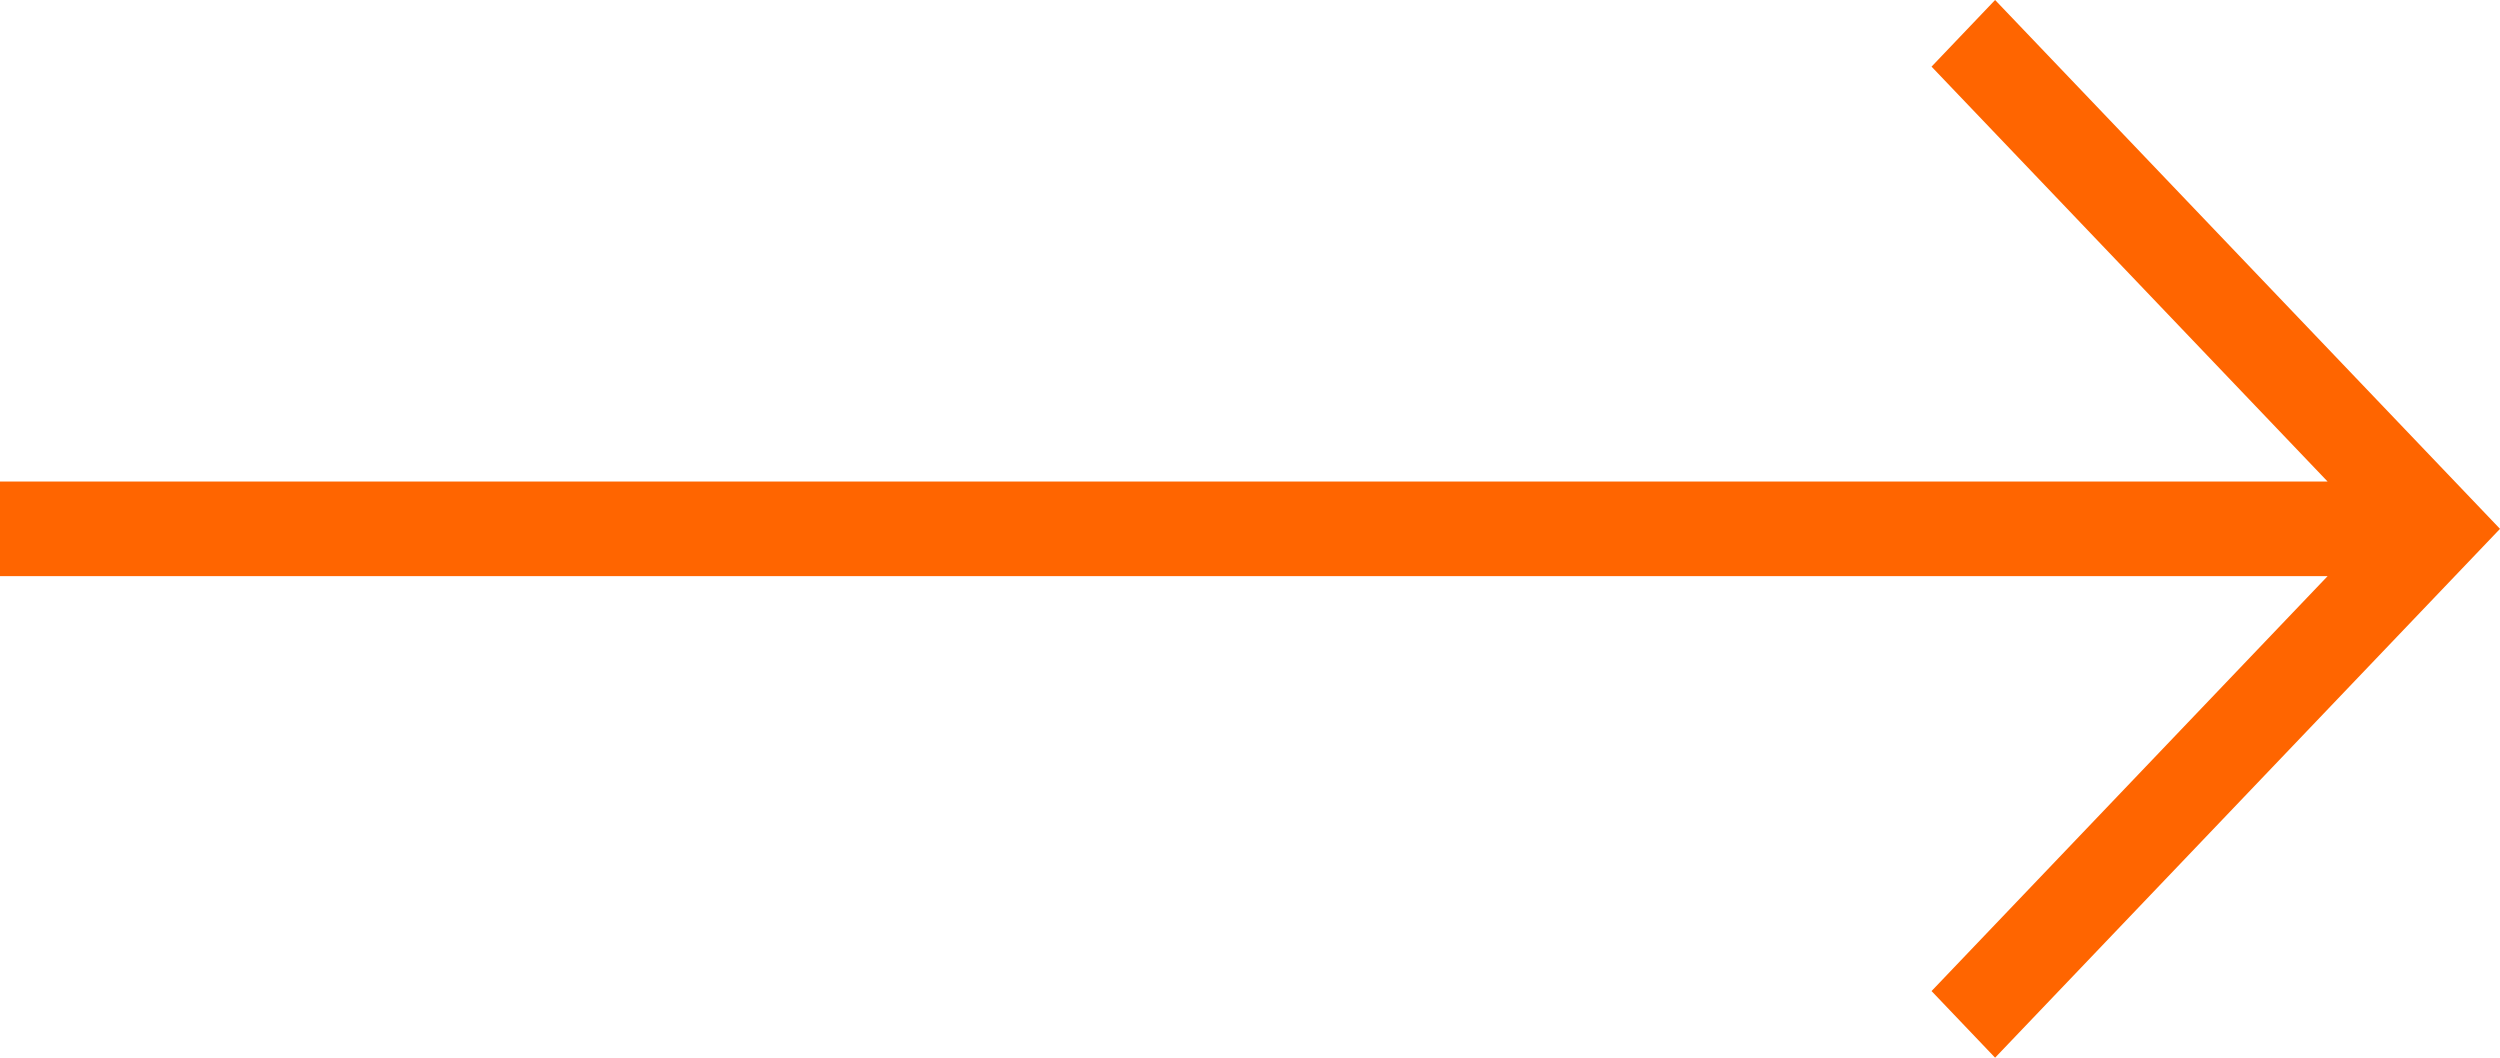
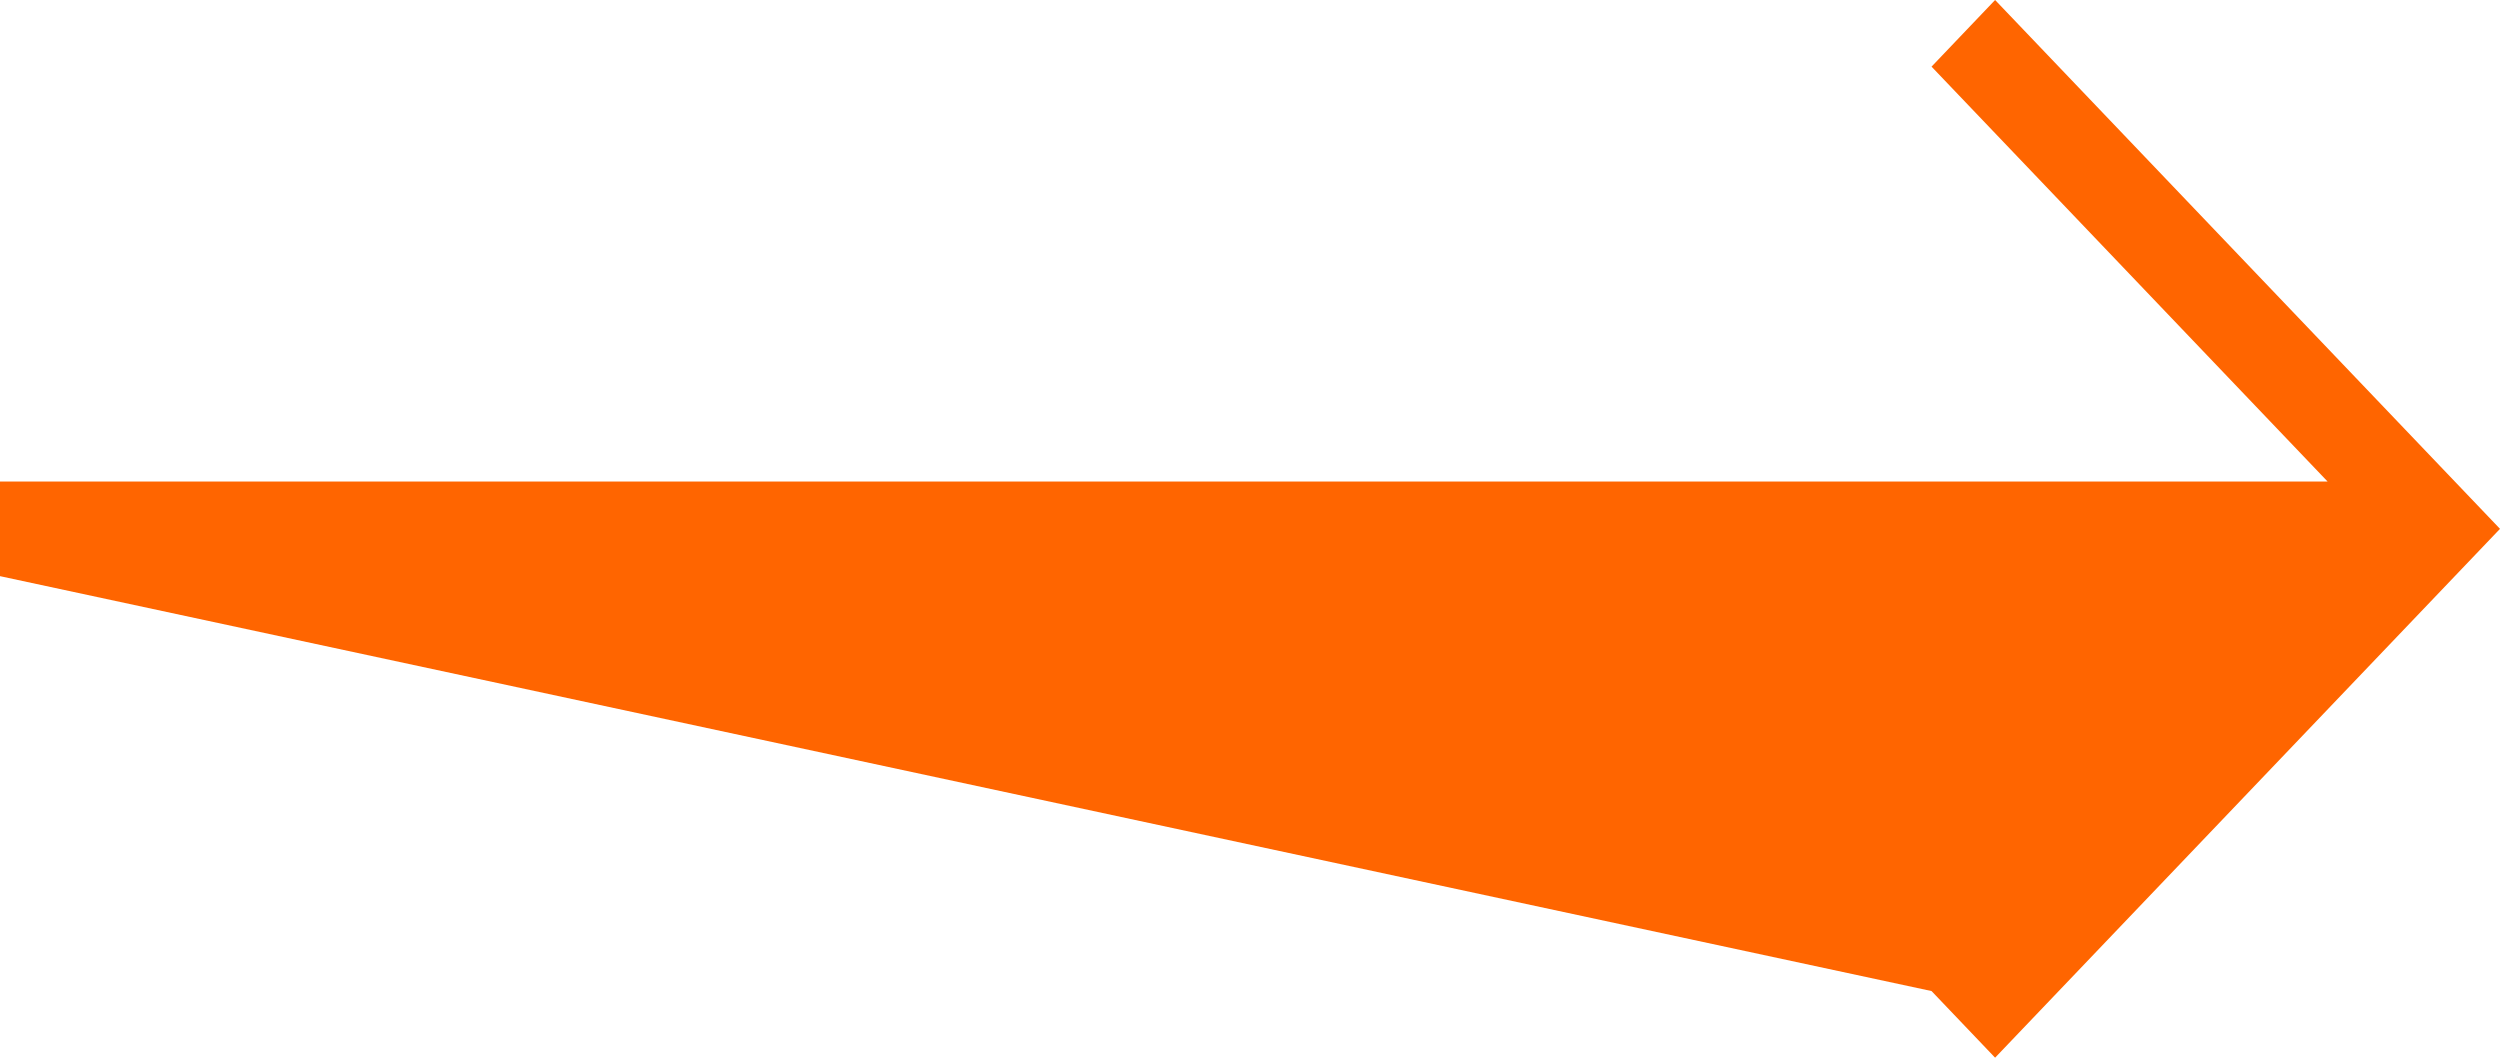
<svg xmlns="http://www.w3.org/2000/svg" width="26" height="11" viewBox="0 0 26 11" fill="none">
-   <path d="M20.088 0.693L24.207 5.008H0V5.992H24.207L20.088 10.307L20.749 11L26 5.5L20.749 0L20.088 0.693Z" fill="#FF6500" />
+   <path d="M20.088 0.693L24.207 5.008H0V5.992L20.088 10.307L20.749 11L26 5.5L20.749 0L20.088 0.693Z" fill="#FF6500" />
</svg>